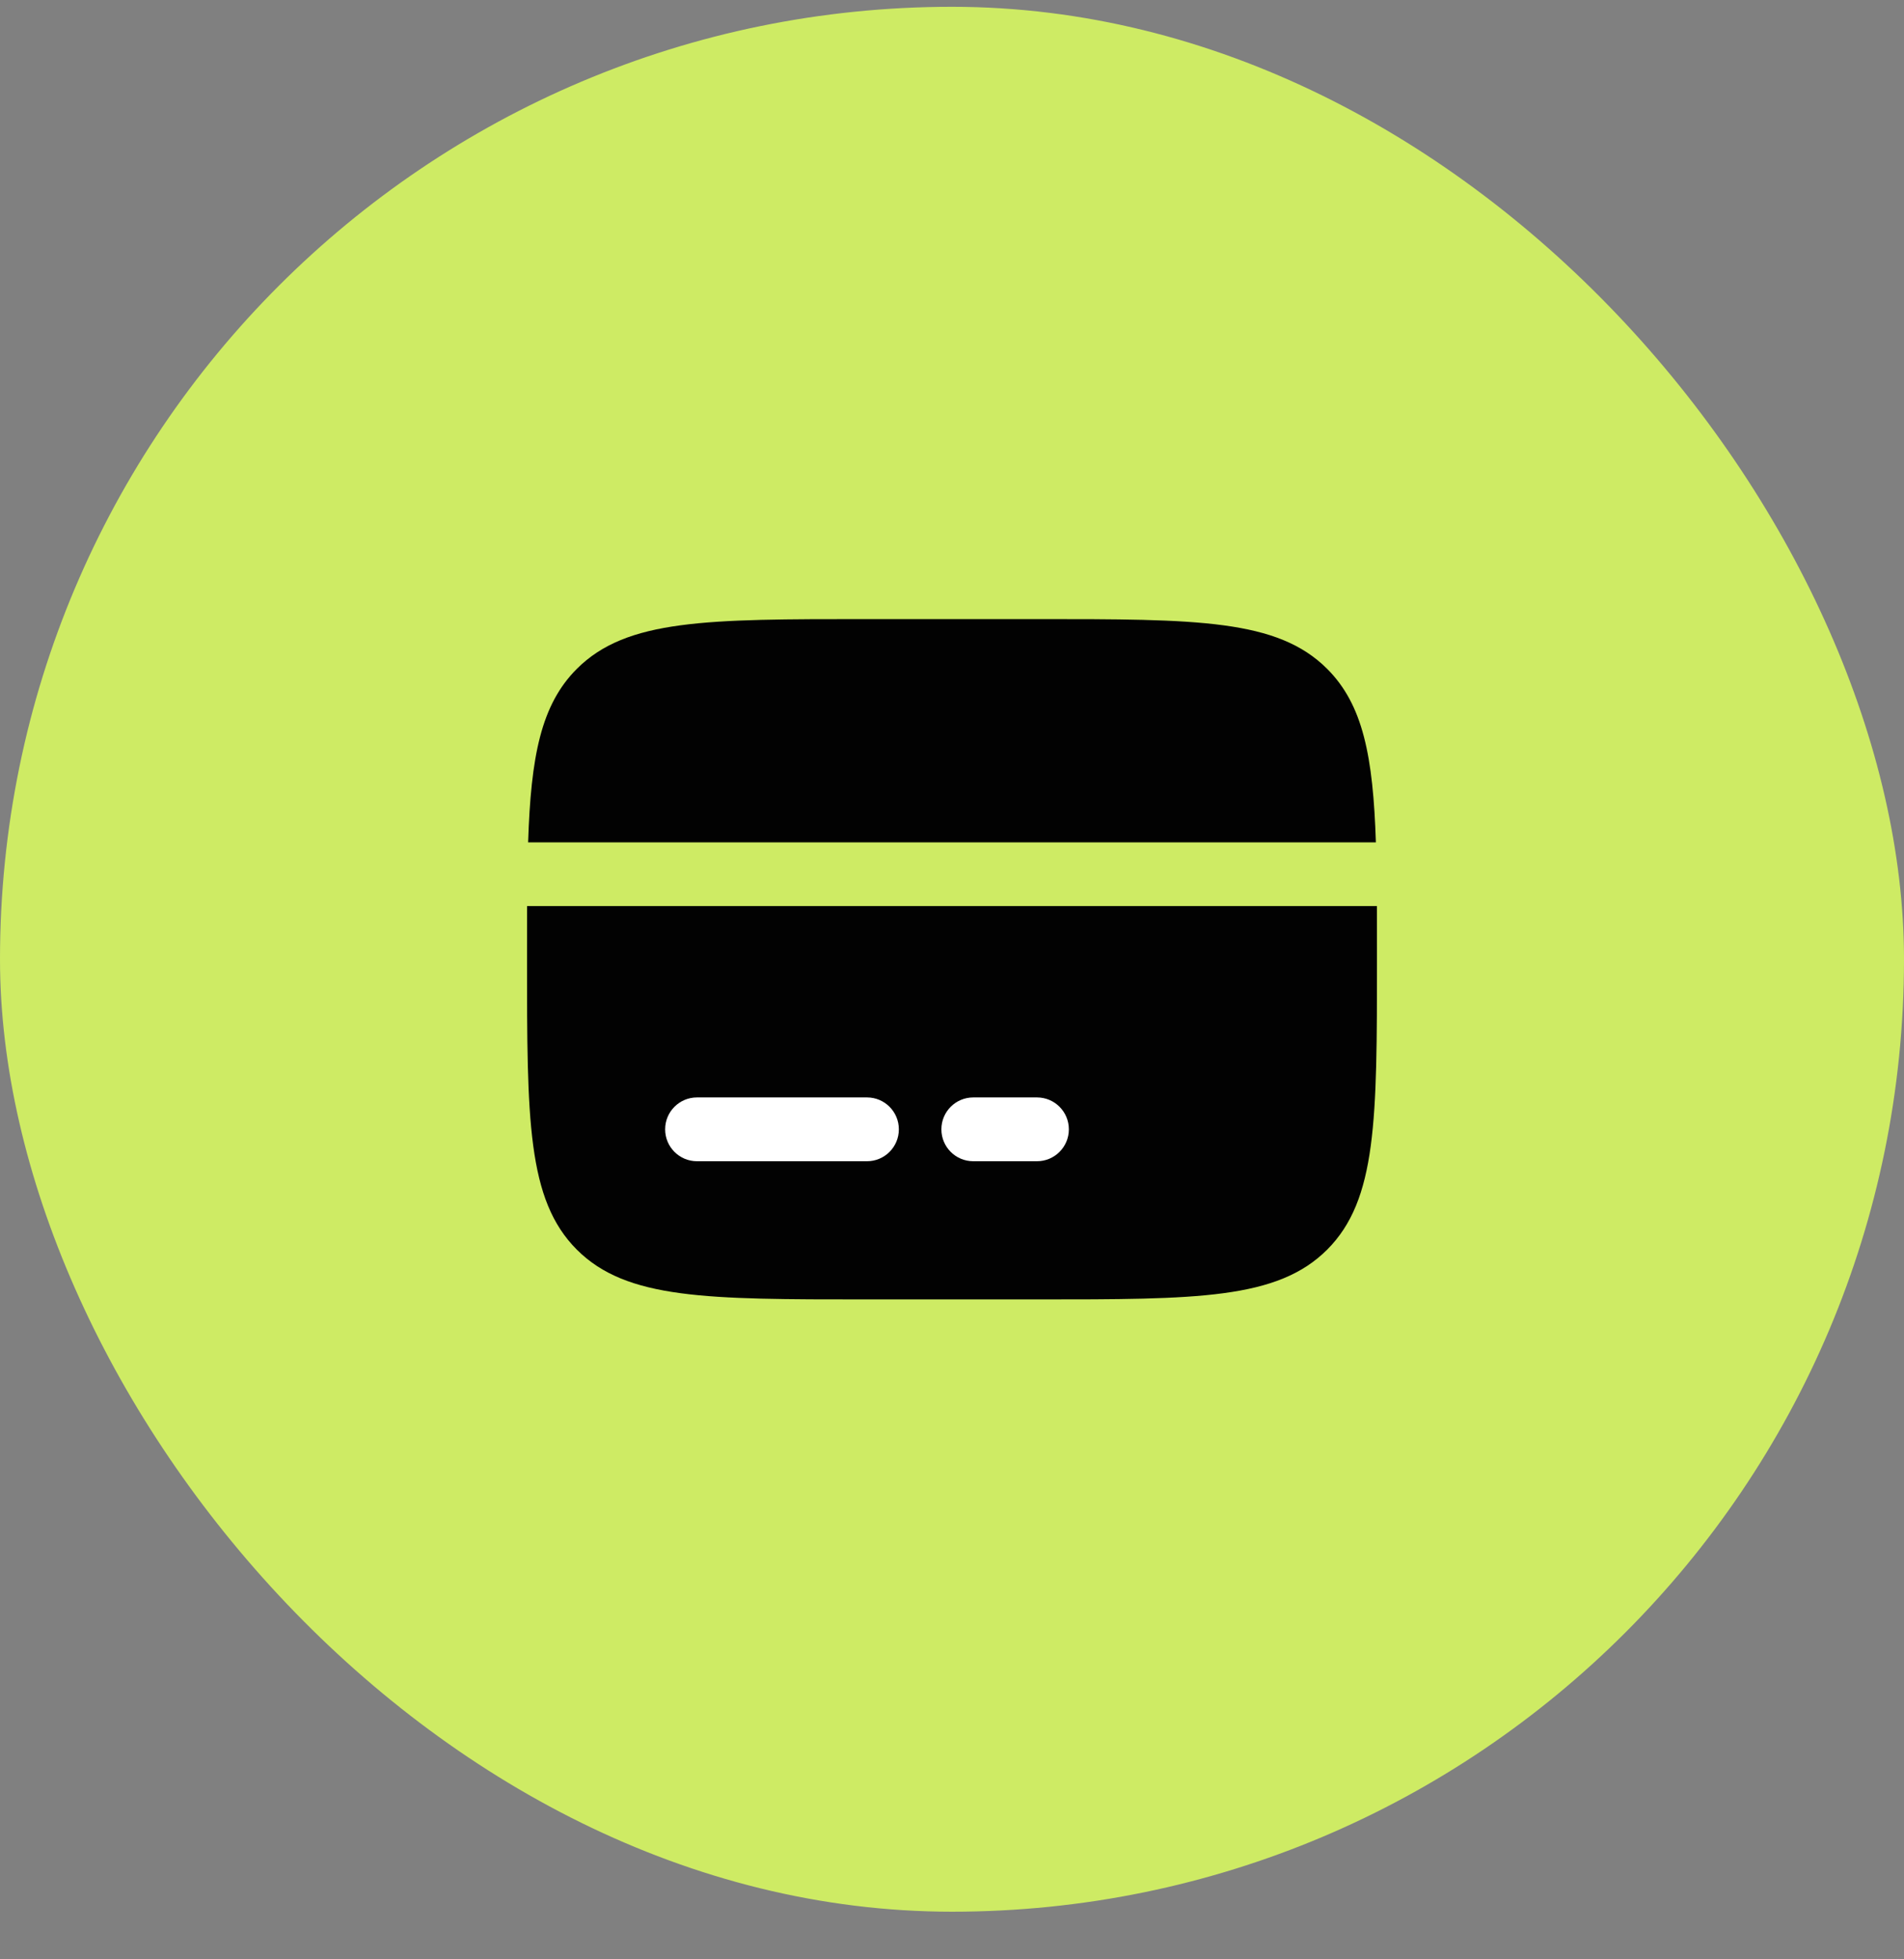
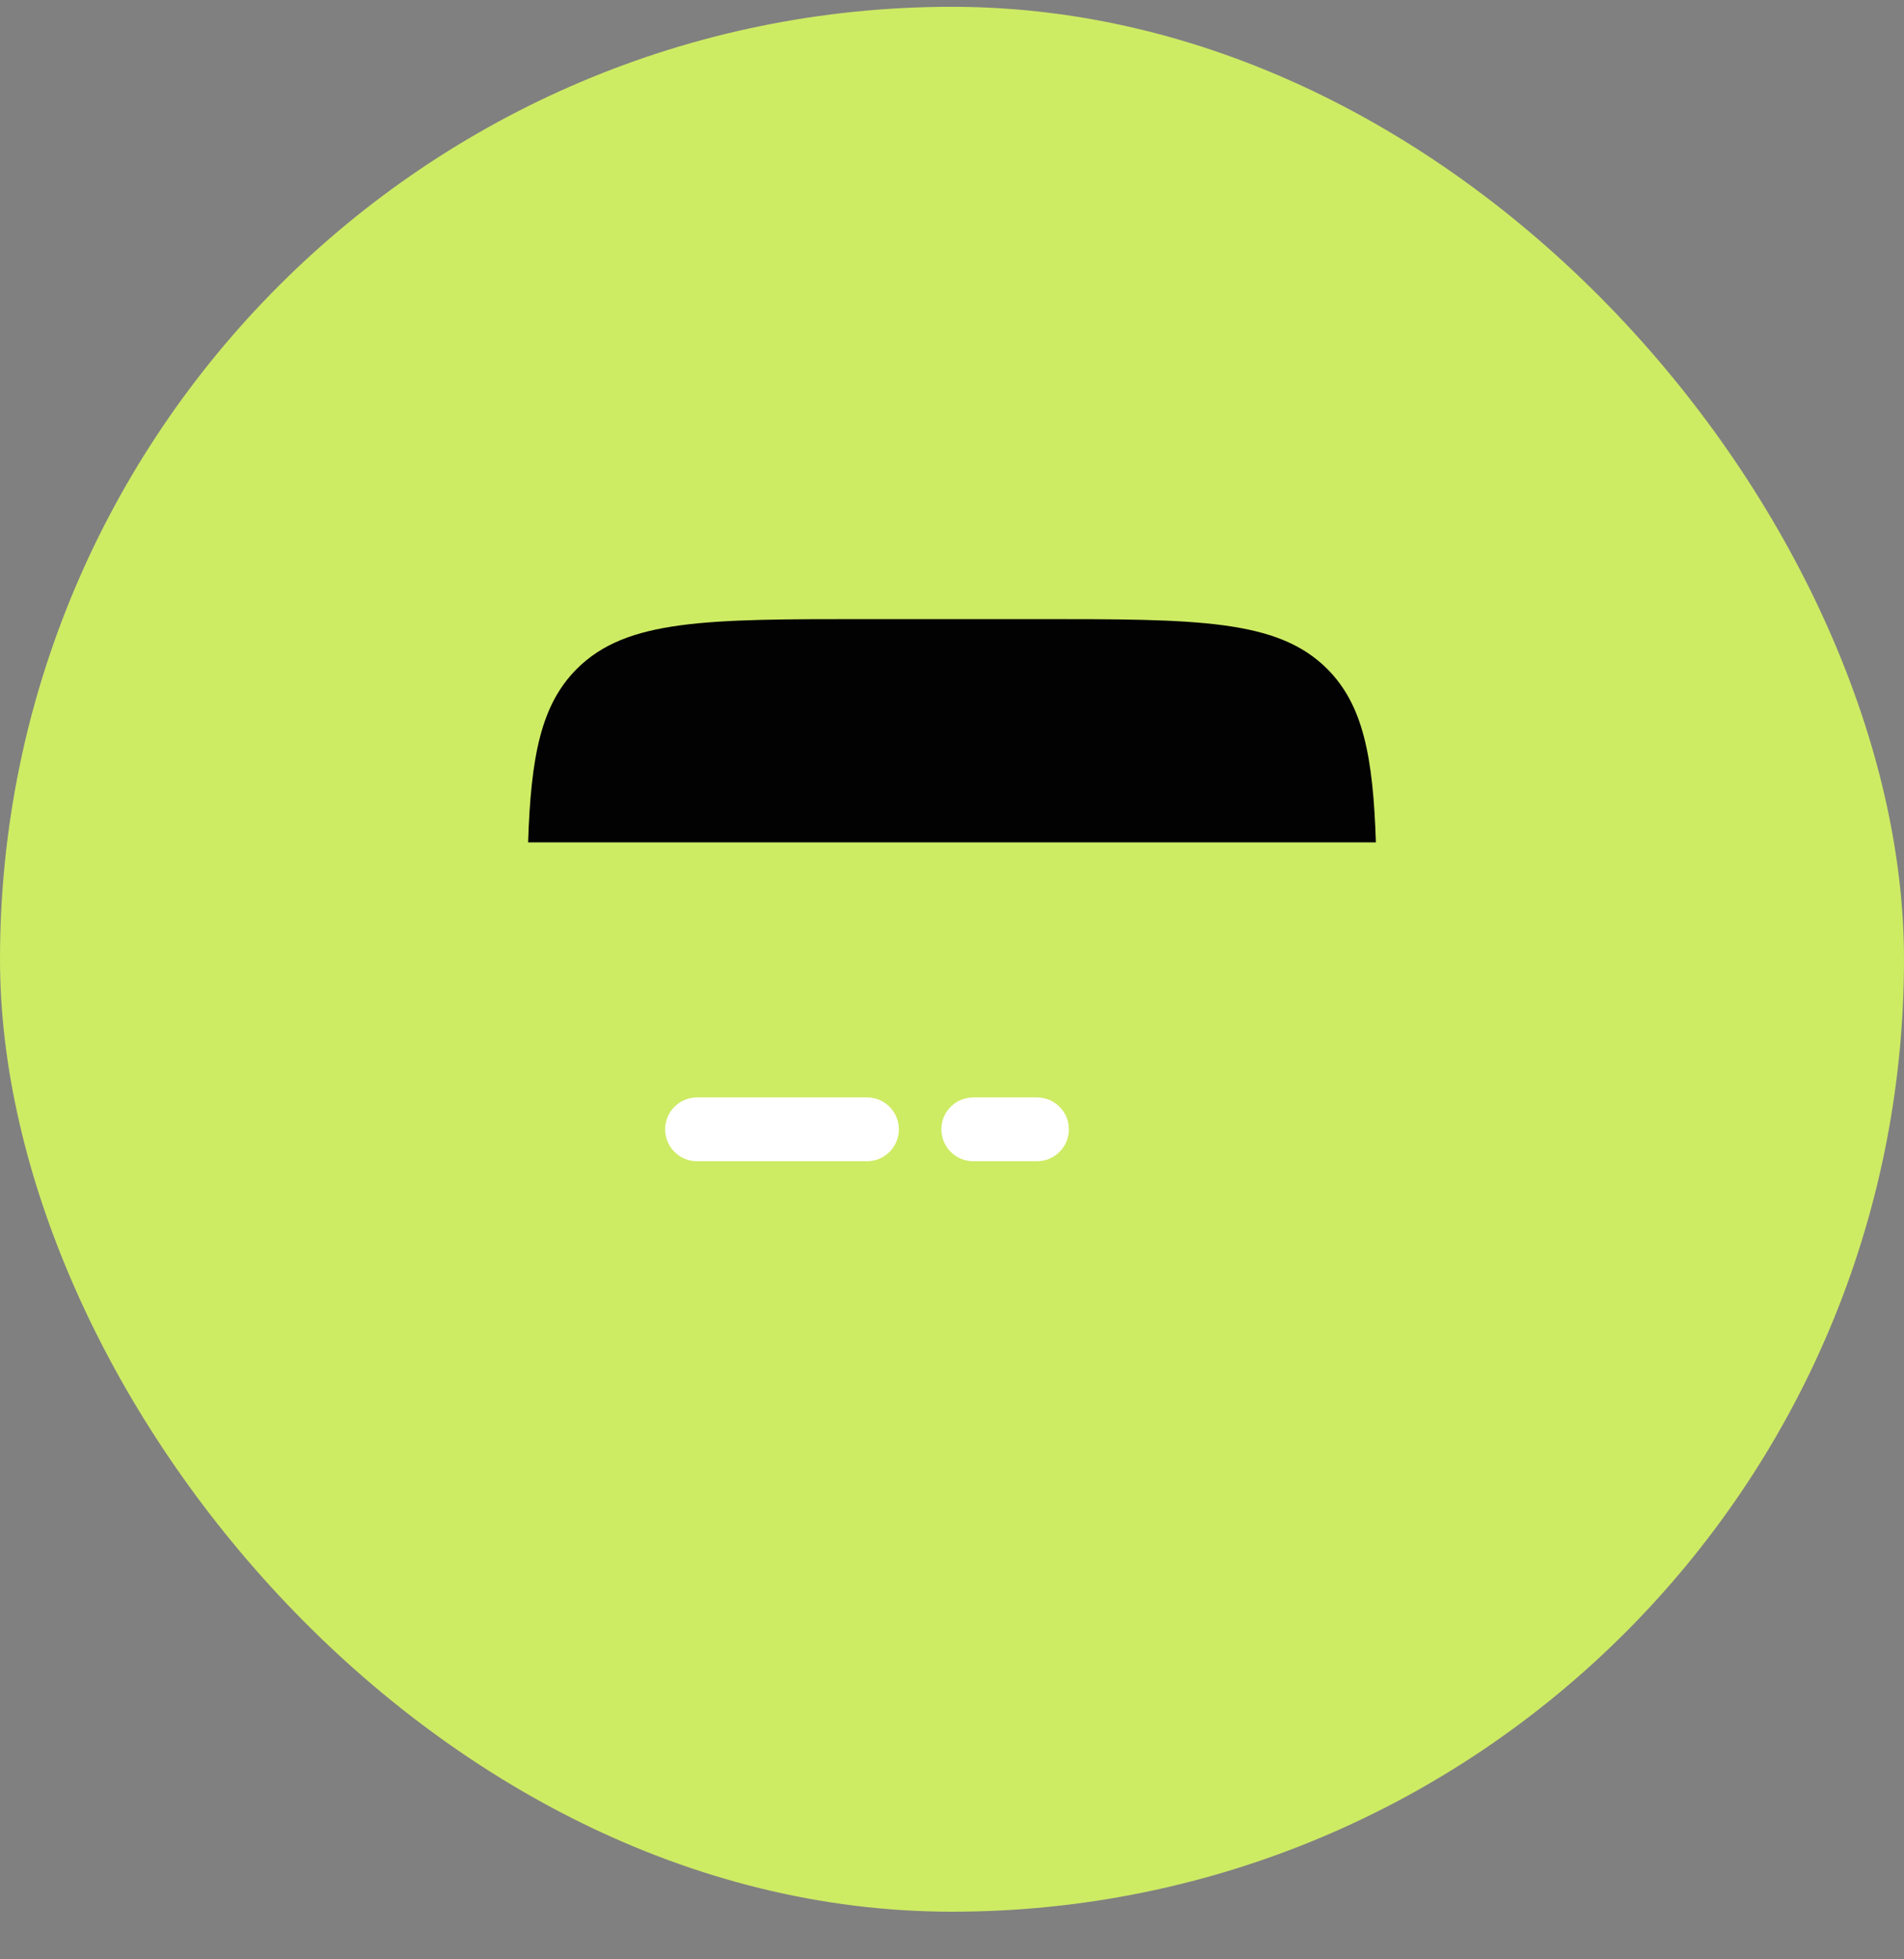
<svg xmlns="http://www.w3.org/2000/svg" width="35" height="36" viewBox="0 0 35 36" fill="none">
  <rect x="0" y="0" width="35" height="36" fill="#808080" stroke="none" />
  <rect y="0.125" width="35" height="35" rx="17.5" fill="#CEEB64" />
  <path d="M19.062 11.375H15.938C12.991 11.375 11.518 11.375 10.603 12.29C9.944 12.949 9.759 13.898 9.708 15.477H25.292C25.241 13.898 25.056 12.949 24.397 12.29C23.482 11.375 22.009 11.375 19.062 11.375Z" fill="#020202" />
-   <path d="M15.938 23.875H19.062C22.009 23.875 23.482 23.875 24.397 22.96C25.312 22.044 25.312 20.571 25.312 17.625C25.312 17.28 25.312 16.955 25.311 16.648H9.689C9.688 16.955 9.688 17.28 9.688 17.625C9.688 20.571 9.688 22.044 10.603 22.96C11.518 23.875 12.991 23.875 15.938 23.875Z" fill="#020202" />
  <path fill-rule="evenodd" clip-rule="evenodd" d="M12.227 20.75C12.227 20.426 12.489 20.164 12.812 20.164H15.938C16.261 20.164 16.523 20.426 16.523 20.75C16.523 21.074 16.261 21.336 15.938 21.336H12.812C12.489 21.336 12.227 21.074 12.227 20.75Z" fill="white" />
  <path fill-rule="evenodd" clip-rule="evenodd" d="M17.305 20.75C17.305 20.426 17.567 20.164 17.891 20.164H19.062C19.386 20.164 19.648 20.426 19.648 20.75C19.648 21.074 19.386 21.336 19.062 21.336H17.891C17.567 21.336 17.305 21.074 17.305 20.75Z" fill="white" />
</svg>